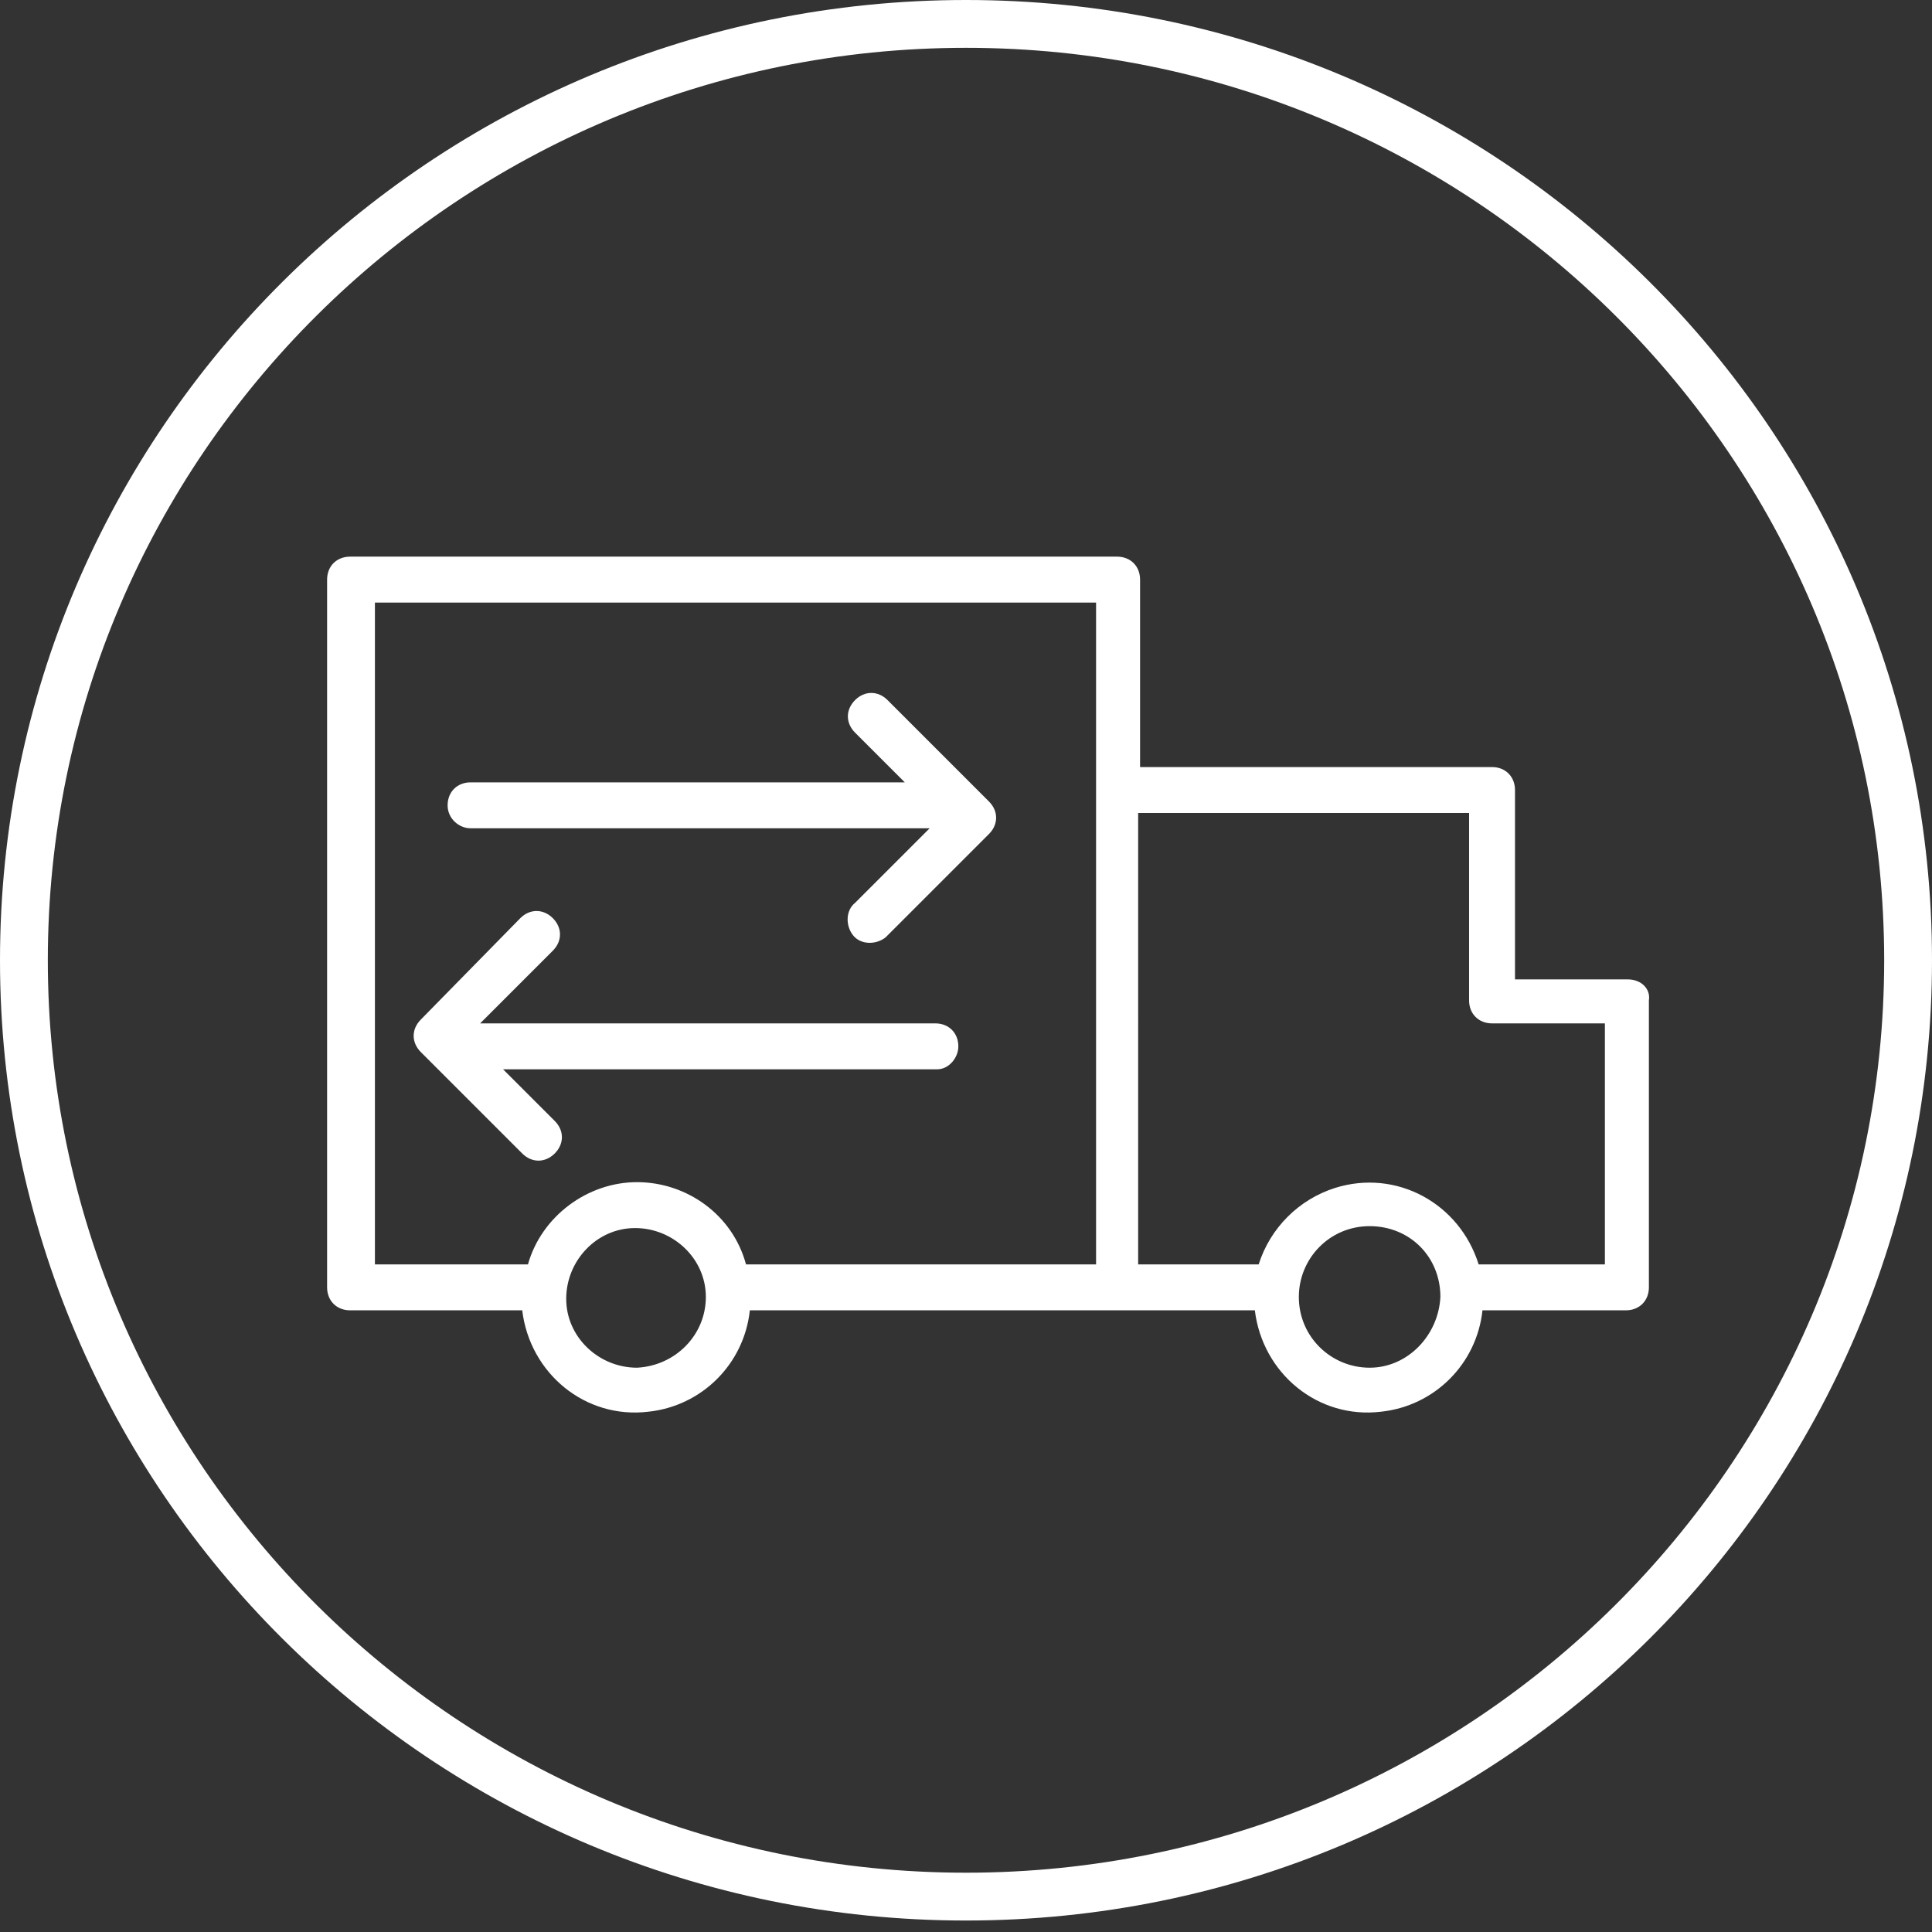
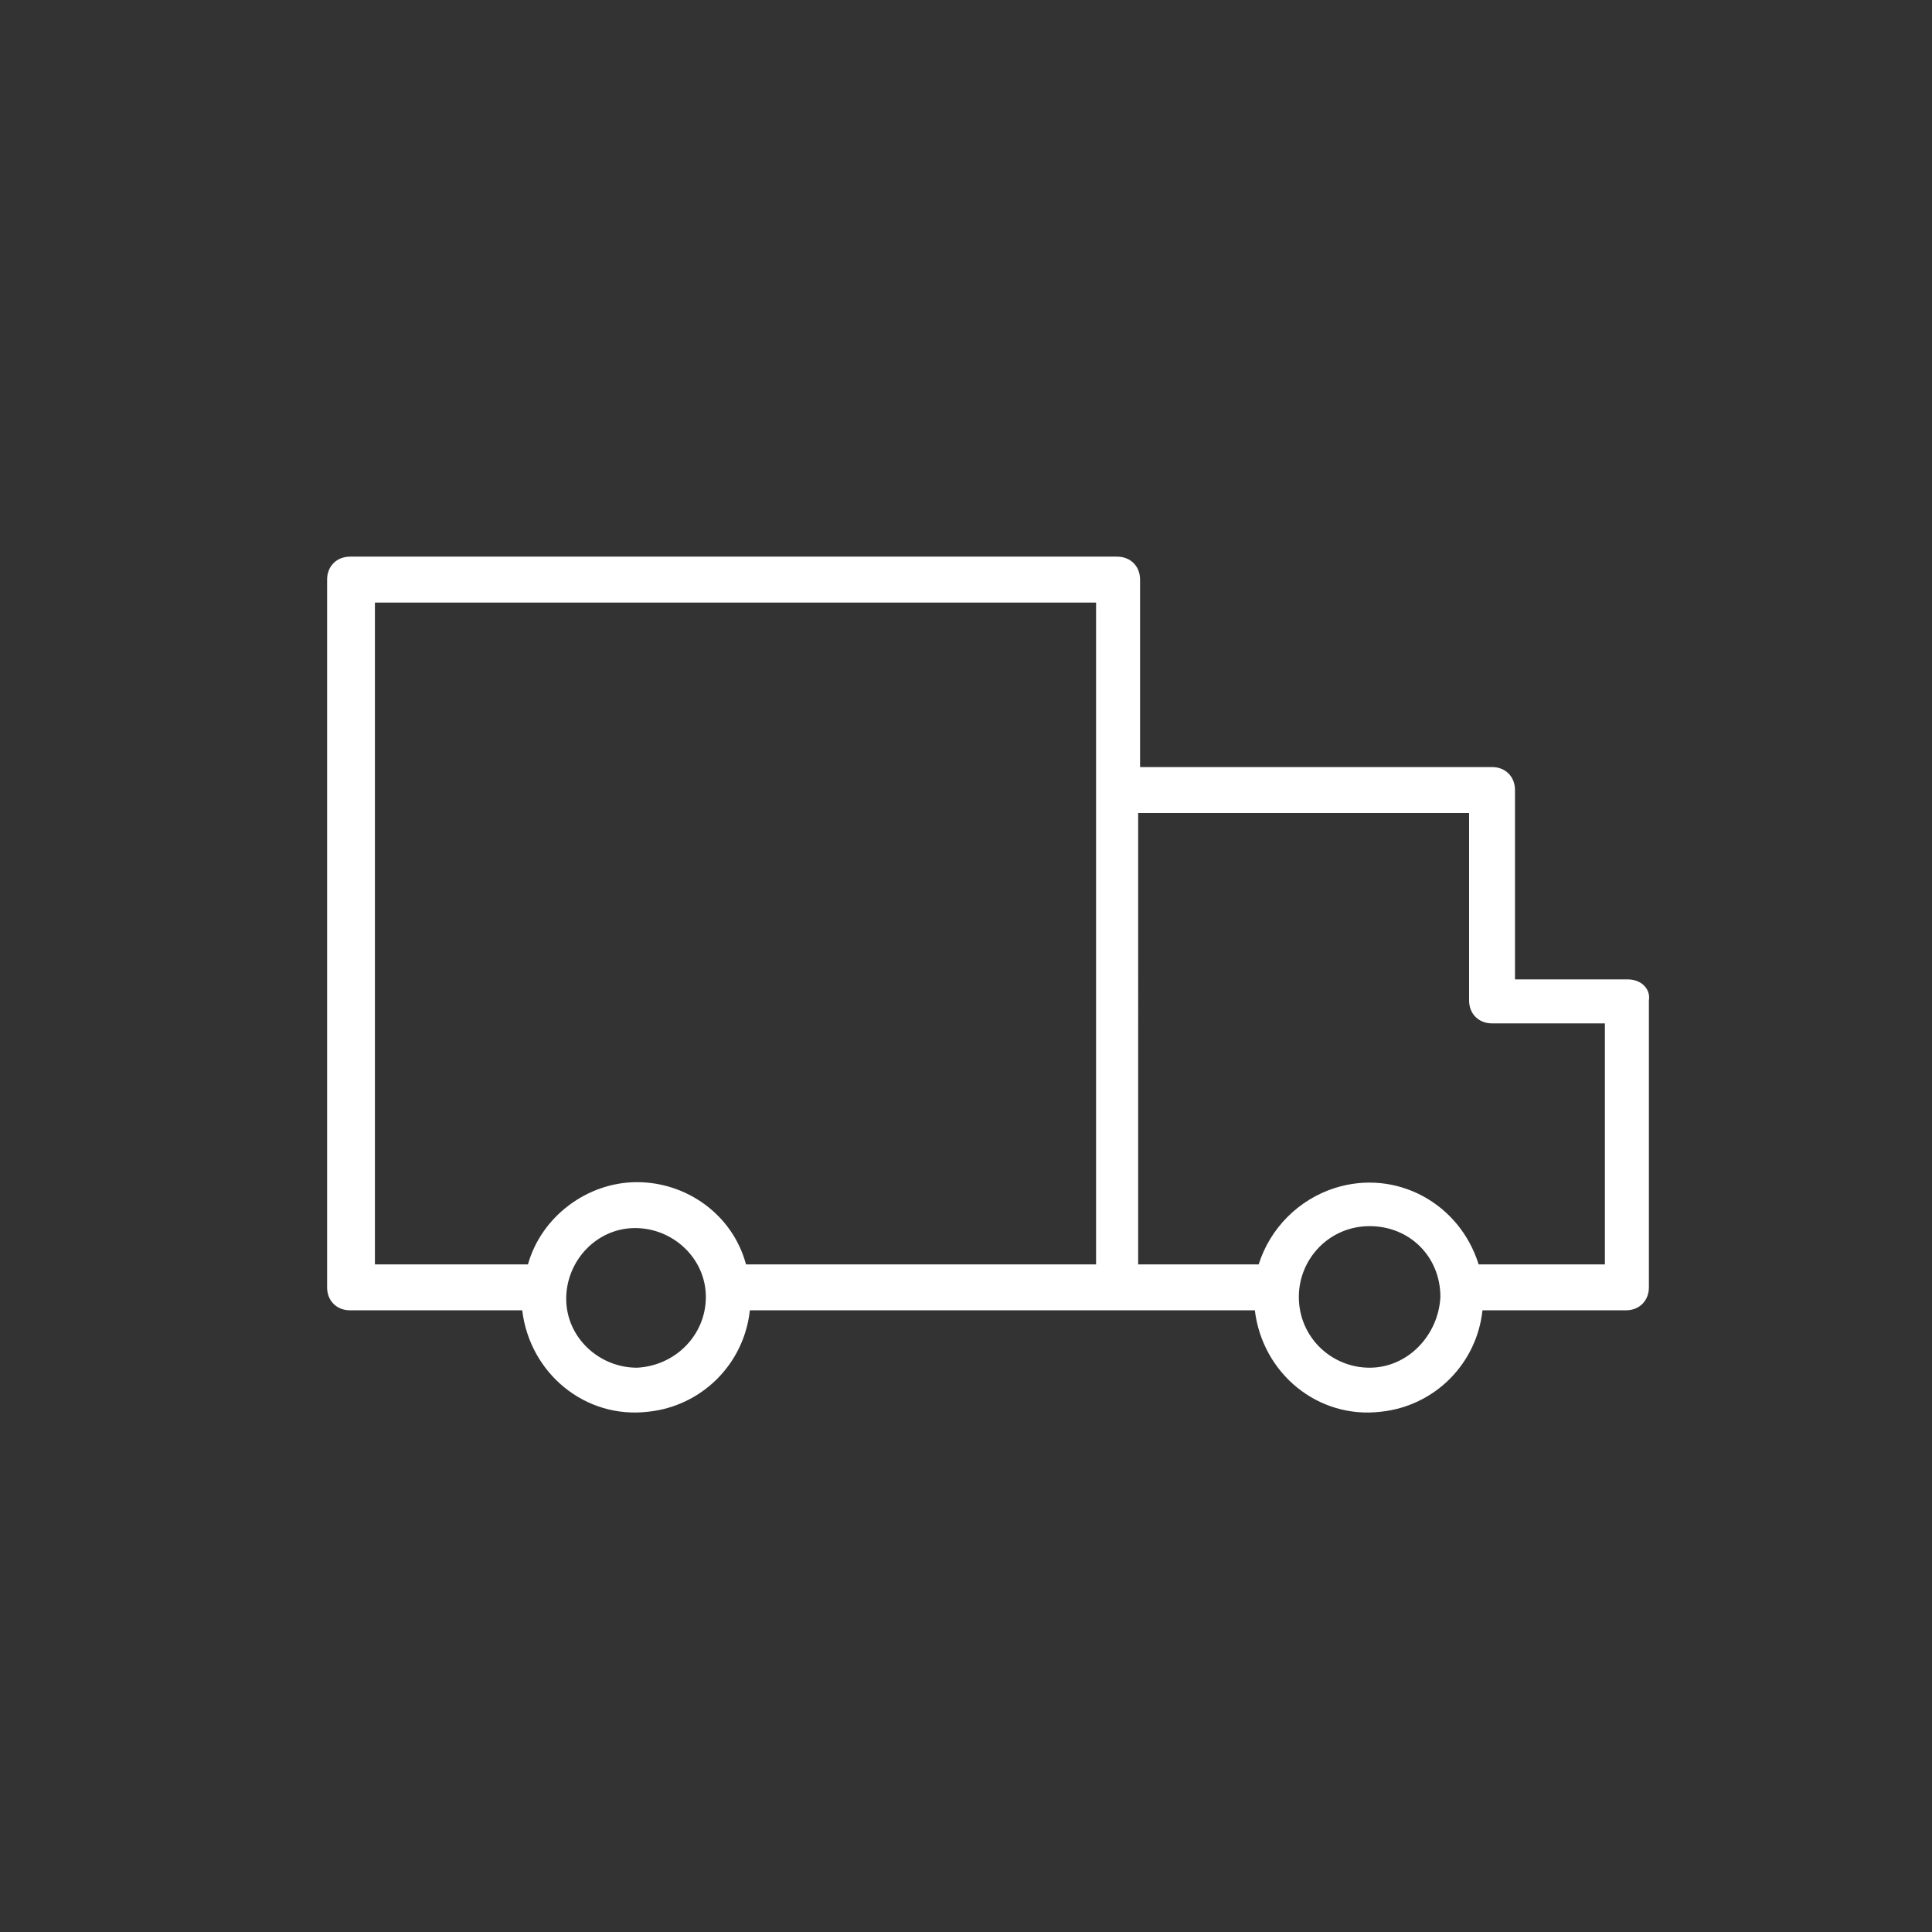
<svg xmlns="http://www.w3.org/2000/svg" id="Layer_1" x="0px" y="0px" viewBox="-20 20.7 101 101" style="enable-background:new -20 20.7 101 101;" xml:space="preserve">
  <rect x="-20" y="20.7" width="101" height="101" fill="#333333" stroke="none" />
  <style type="text/css"> .st0{fill:#FFFFFF;} </style>
  <title>log_Artboard 2 copy 8</title>
  <path class="st0" d="M65.1,71.9h-5.9V62c0-0.7-0.5-1.2-1.2-1.2H39.6V51c0-0.7-0.5-1.2-1.2-1.2H-1.7c-0.7,0-1.2,0.5-1.2,1.2V88 c0,0.7,0.5,1.2,1.2,1.2h9c0.4,3.3,3.3,5.7,6.6,5.3c2.8-0.3,5-2.5,5.3-5.3h26.4c0.4,3.3,3.3,5.7,6.6,5.3c2.8-0.3,5-2.5,5.3-5.3h7.5 c0.7,0,1.2-0.5,1.2-1.2V73C66.3,72.4,65.8,71.9,65.1,71.9z M13.3,92.2c-2,0-3.7-1.6-3.7-3.6c0-2,1.6-3.7,3.6-3.7s3.7,1.6,3.7,3.6 c0,0,0,0,0,0C16.9,90.5,15.3,92.1,13.3,92.2L13.3,92.2z M13.3,82.5c-2.6,0-5,1.8-5.7,4.3h-8V52.2h37.7v34.6H19 C18.3,84.2,15.9,82.5,13.3,82.5L13.3,82.5z M51.6,92.2c-2,0-3.7-1.6-3.7-3.7c0-2,1.6-3.7,3.7-3.7s3.7,1.6,3.7,3.7c0,0,0,0,0,0 C55.2,90.5,53.6,92.2,51.6,92.2z M63.9,86.8h-6.6c-1-3.2-4.3-5-7.5-4c-1.9,0.6-3.4,2.1-4,4h-6.3V63.2h17.3V73c0,0.7,0.5,1.2,1.2,1.2 h5.9V86.8z" />
-   <path class="st0" d="M4.6,64h24l-3.9,3.9c-0.5,0.4-0.5,1.2-0.1,1.7c0.4,0.5,1.2,0.5,1.7,0.1c0,0,0,0,0.1-0.1l5.3-5.3 c0.5-0.5,0.5-1.2,0-1.7l-5.3-5.3c-0.5-0.5-1.2-0.5-1.7,0c-0.5,0.5-0.5,1.2,0,1.7l2.6,2.6H4.6c-0.7,0-1.2,0.5-1.2,1.2 C3.4,63.5,4,64,4.6,64z" />
-   <path class="st0" d="M30.1,75.4c0-0.7-0.5-1.2-1.2-1.2H5.1l3.8-3.8c0.5-0.5,0.5-1.2,0-1.7c-0.5-0.5-1.2-0.5-1.7,0L2,74 c-0.5,0.5-0.5,1.2,0,1.7L7.3,81c0.5,0.5,1.2,0.5,1.7,0c0.5-0.5,0.5-1.2,0-1.7l0,0l-2.7-2.7H29C29.6,76.6,30.1,76,30.1,75.4z" />
  <g>
-     <path class="st0" d="M30.5,23.2c26.5,0,48,21.4,48,47.7s-21.5,47.7-48,47.7s-48-21.4-48-47.7S4,23.2,30.5,23.2 M30.5,20.7 C2.6,20.7-20,43.2-20,70.9s22.6,50.2,50.5,50.2S81,98.6,81,70.9S58.4,20.7,30.5,20.7L30.5,20.7z" />
-   </g>
+     </g>
</svg>